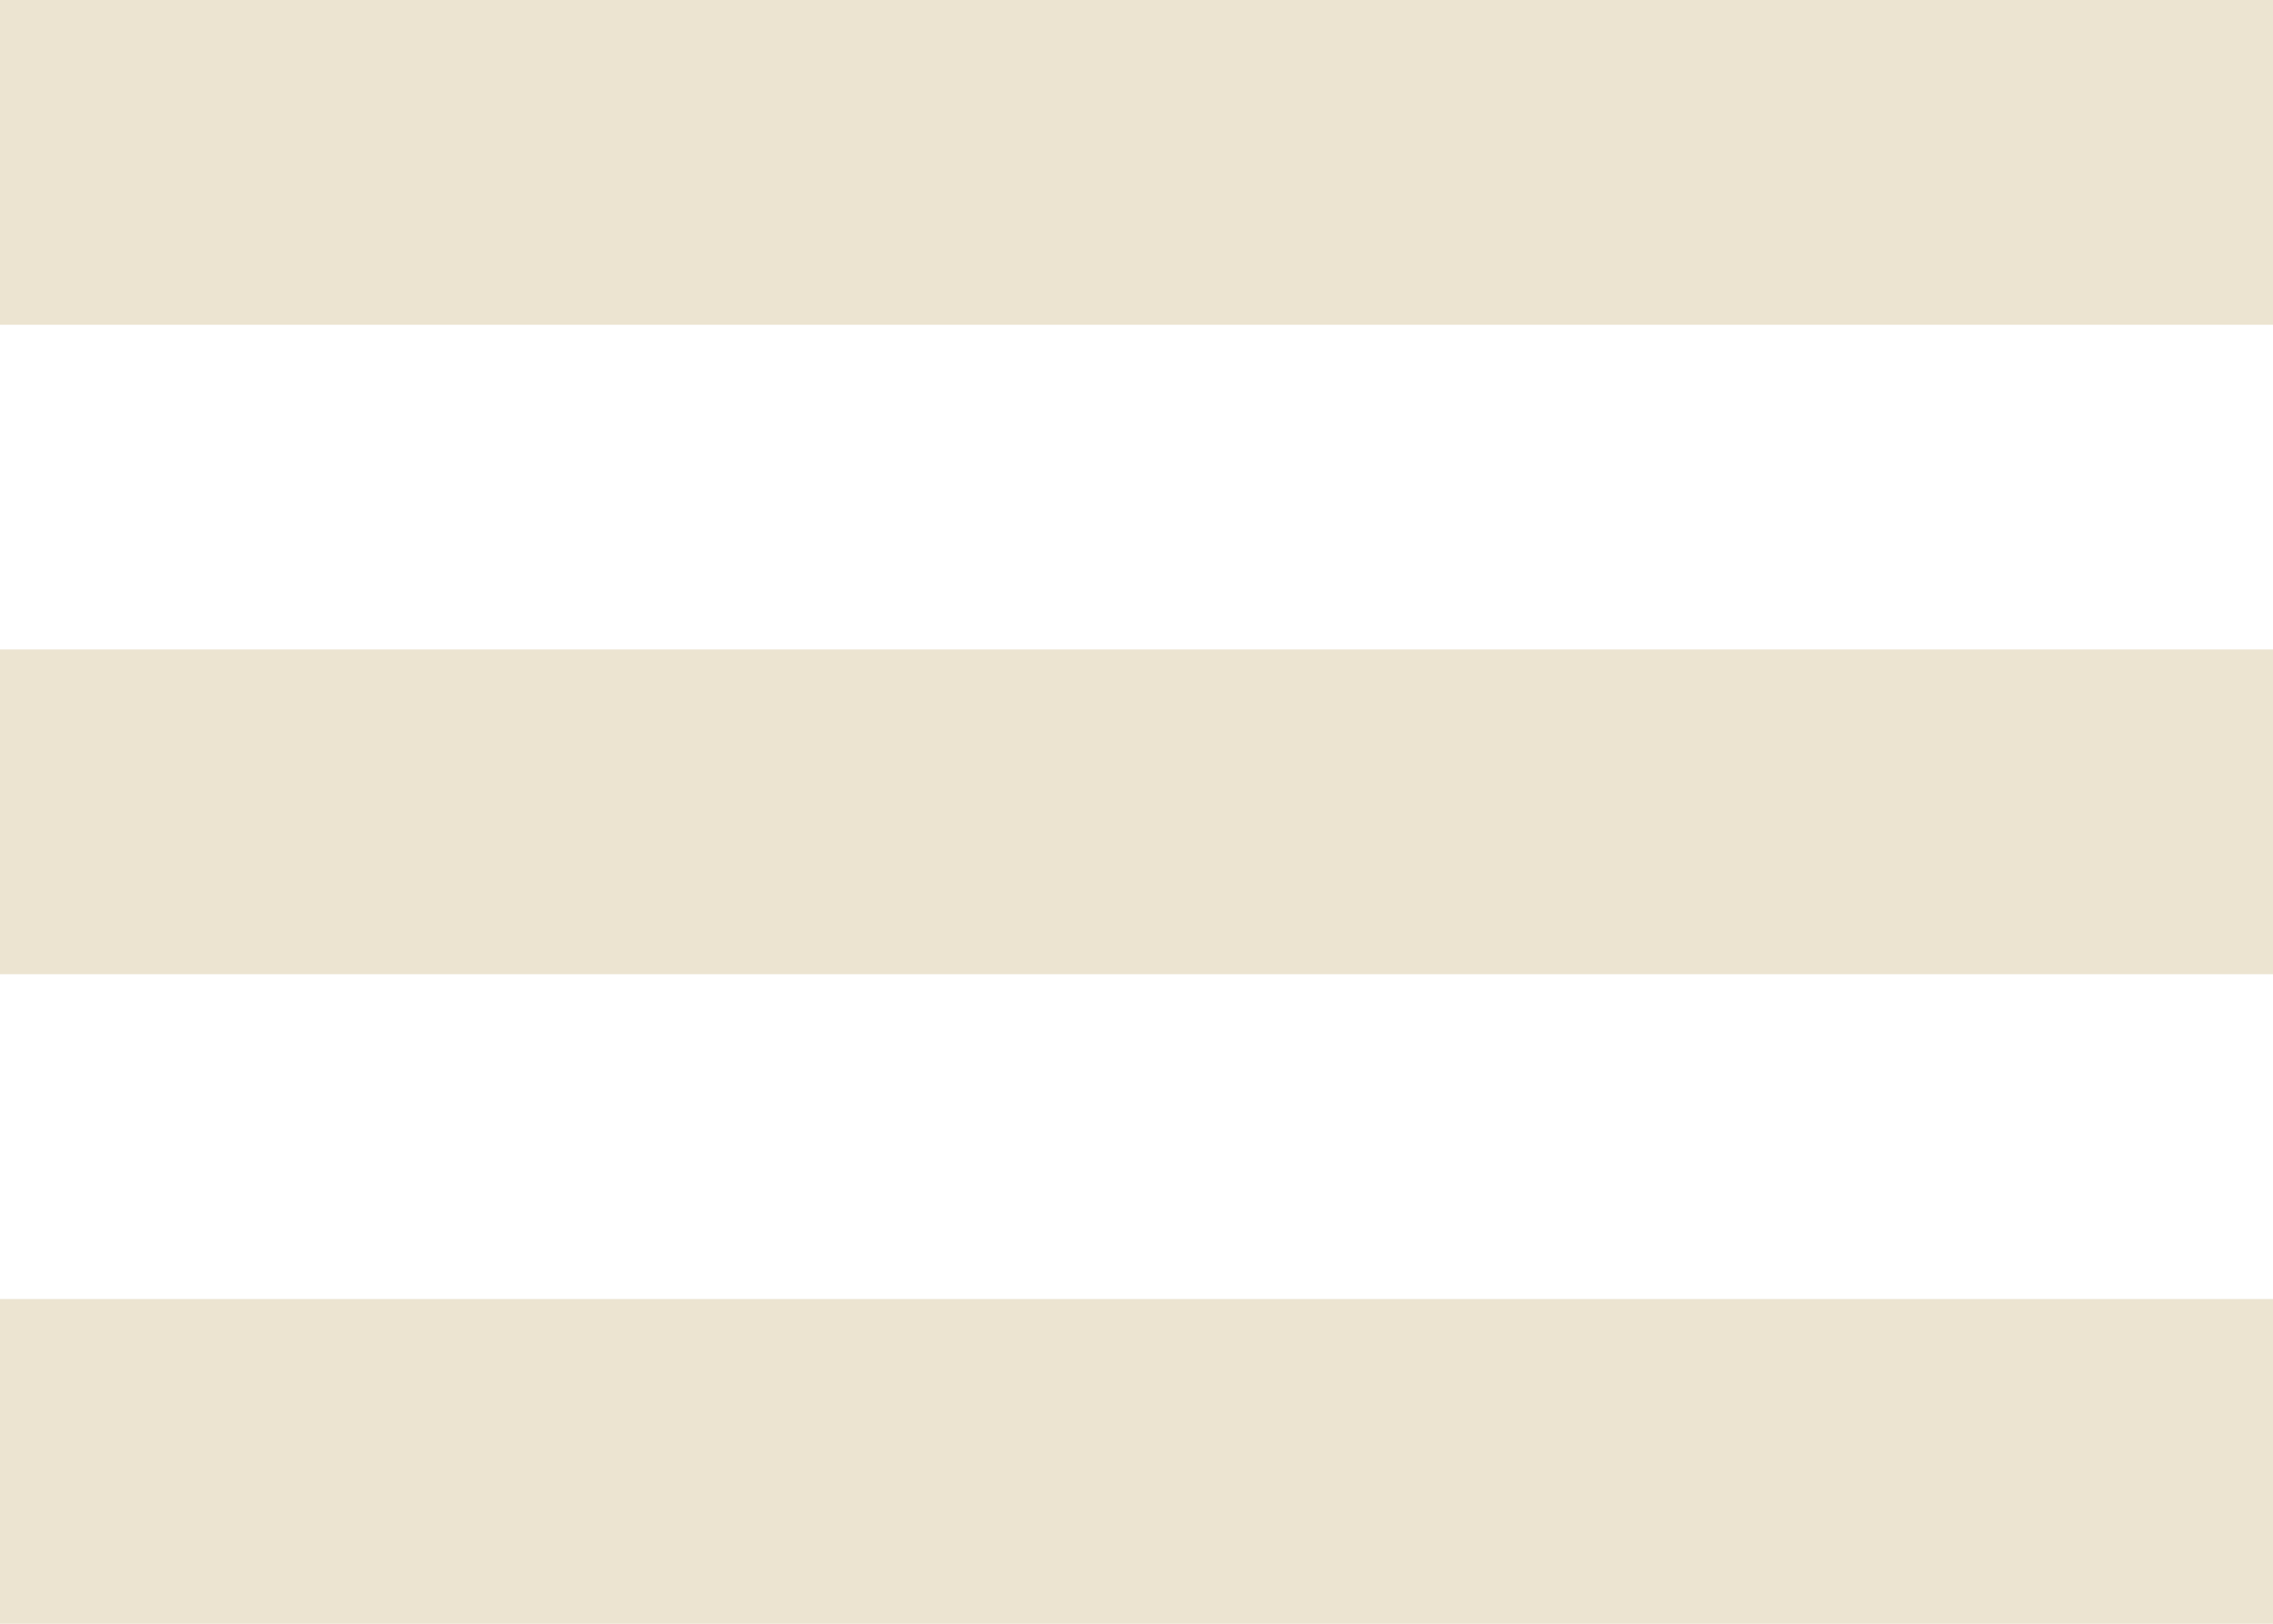
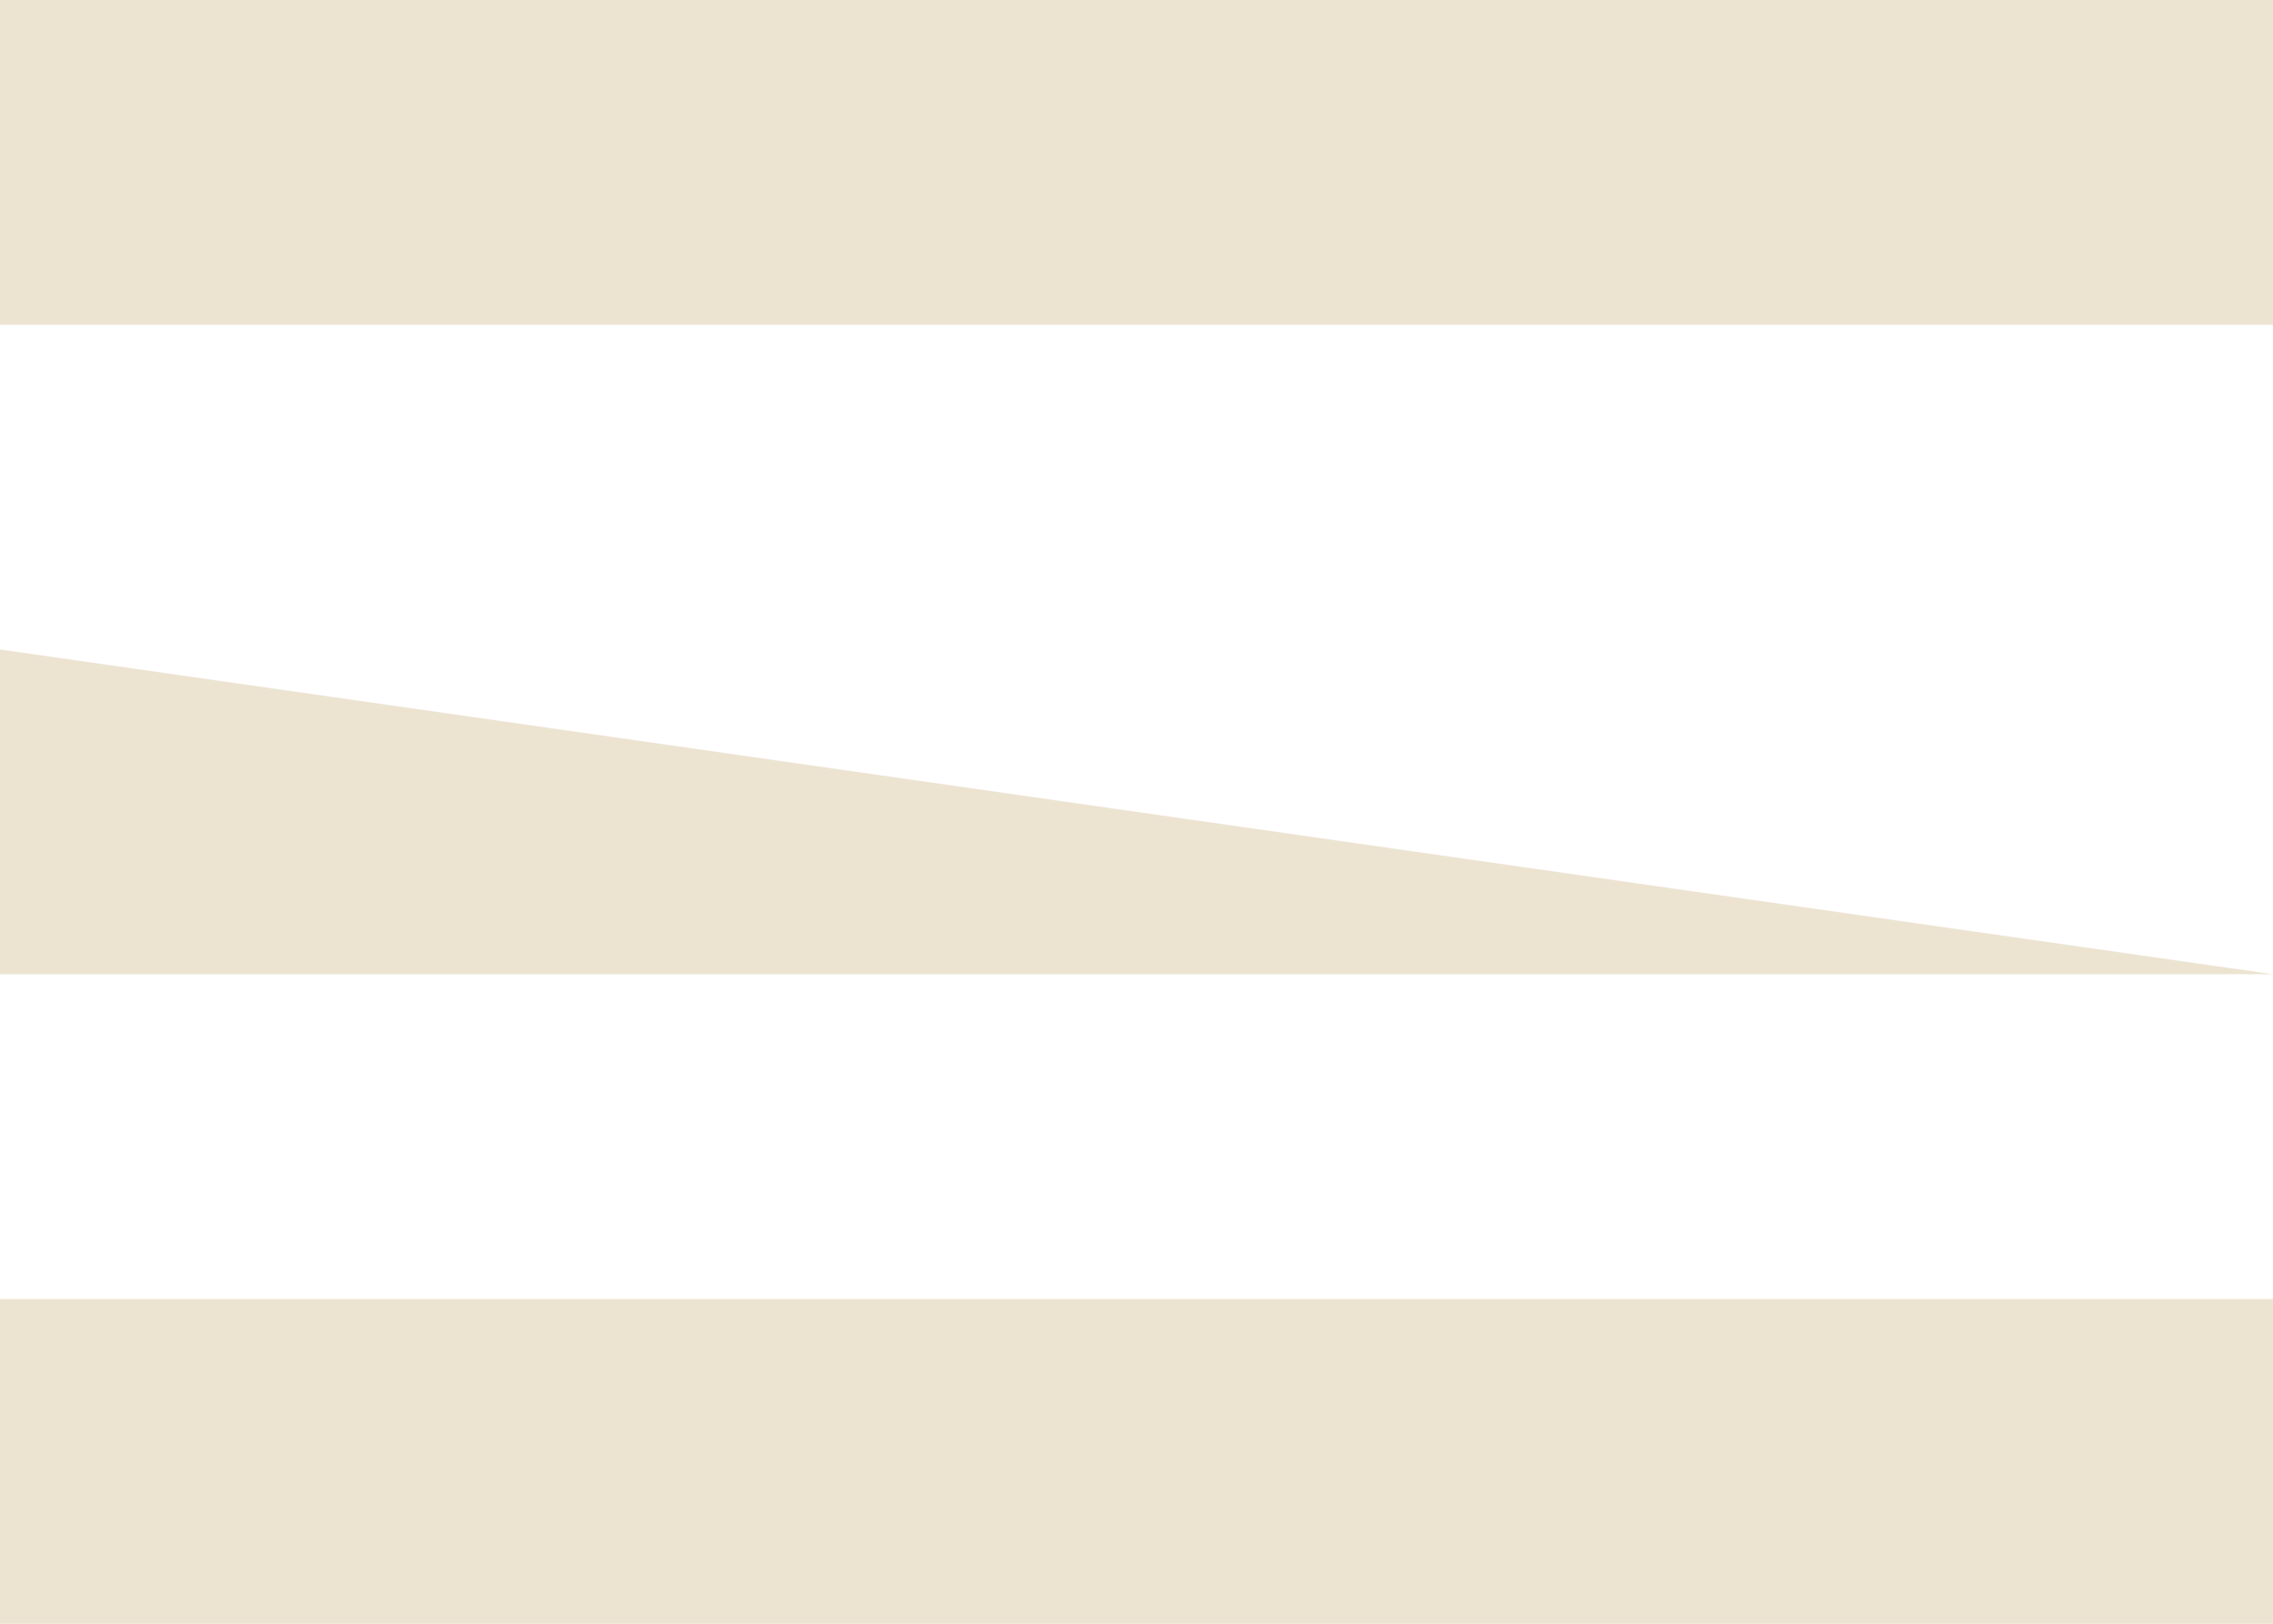
<svg xmlns="http://www.w3.org/2000/svg" width="700px" height="500px" viewBox="0 0 700 500" version="1.1">
  <title>Shape</title>
  <g id="Page-1" stroke="none" stroke-width="1" fill="none" fill-rule="evenodd">
    <g id="hamburger-menu" fill="#ECE4D1" fill-rule="nonzero">
-       <path d="M0,0 L0,100 L700,100 L700,0 L0,0 Z M0,200 L0,300 L700,300 L700,200 L0,200 Z M0,400 L0,500 L700,500 L700,400 L0,400 Z" id="Shape" />
+       <path d="M0,0 L0,100 L700,100 L700,0 L0,0 Z M0,200 L0,300 L700,300 L0,200 Z M0,400 L0,500 L700,500 L700,400 L0,400 Z" id="Shape" />
    </g>
  </g>
</svg>